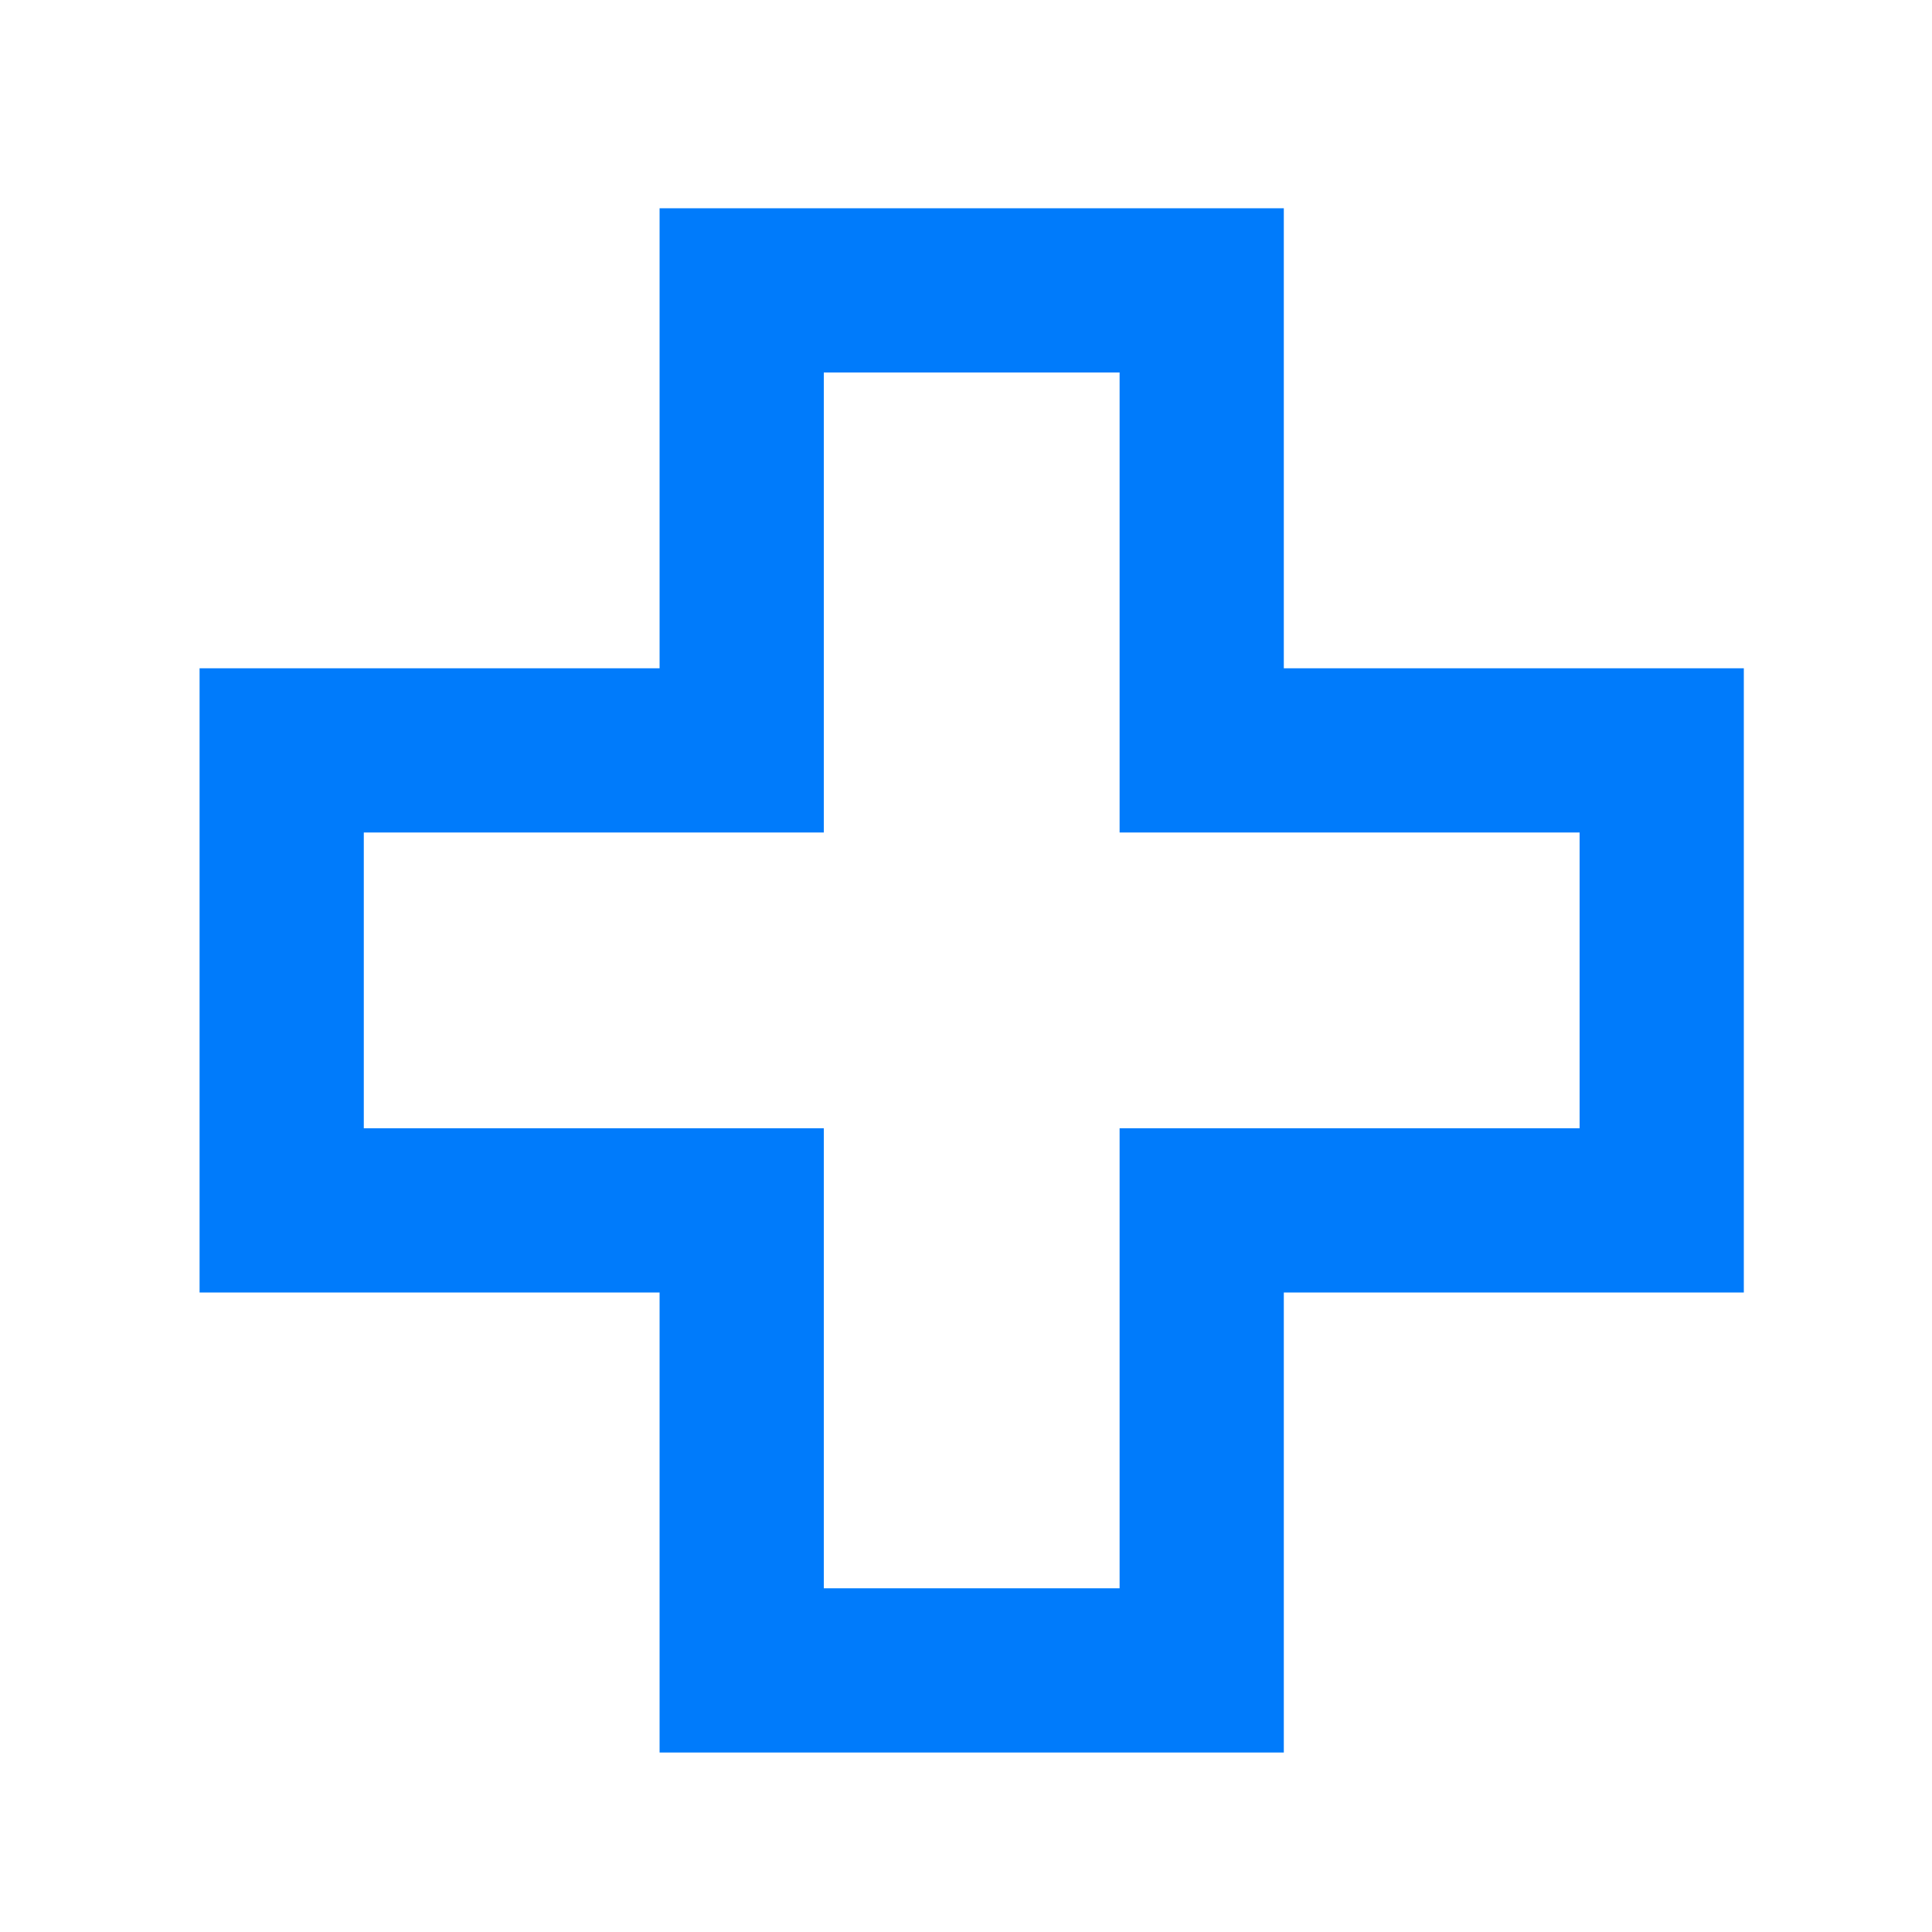
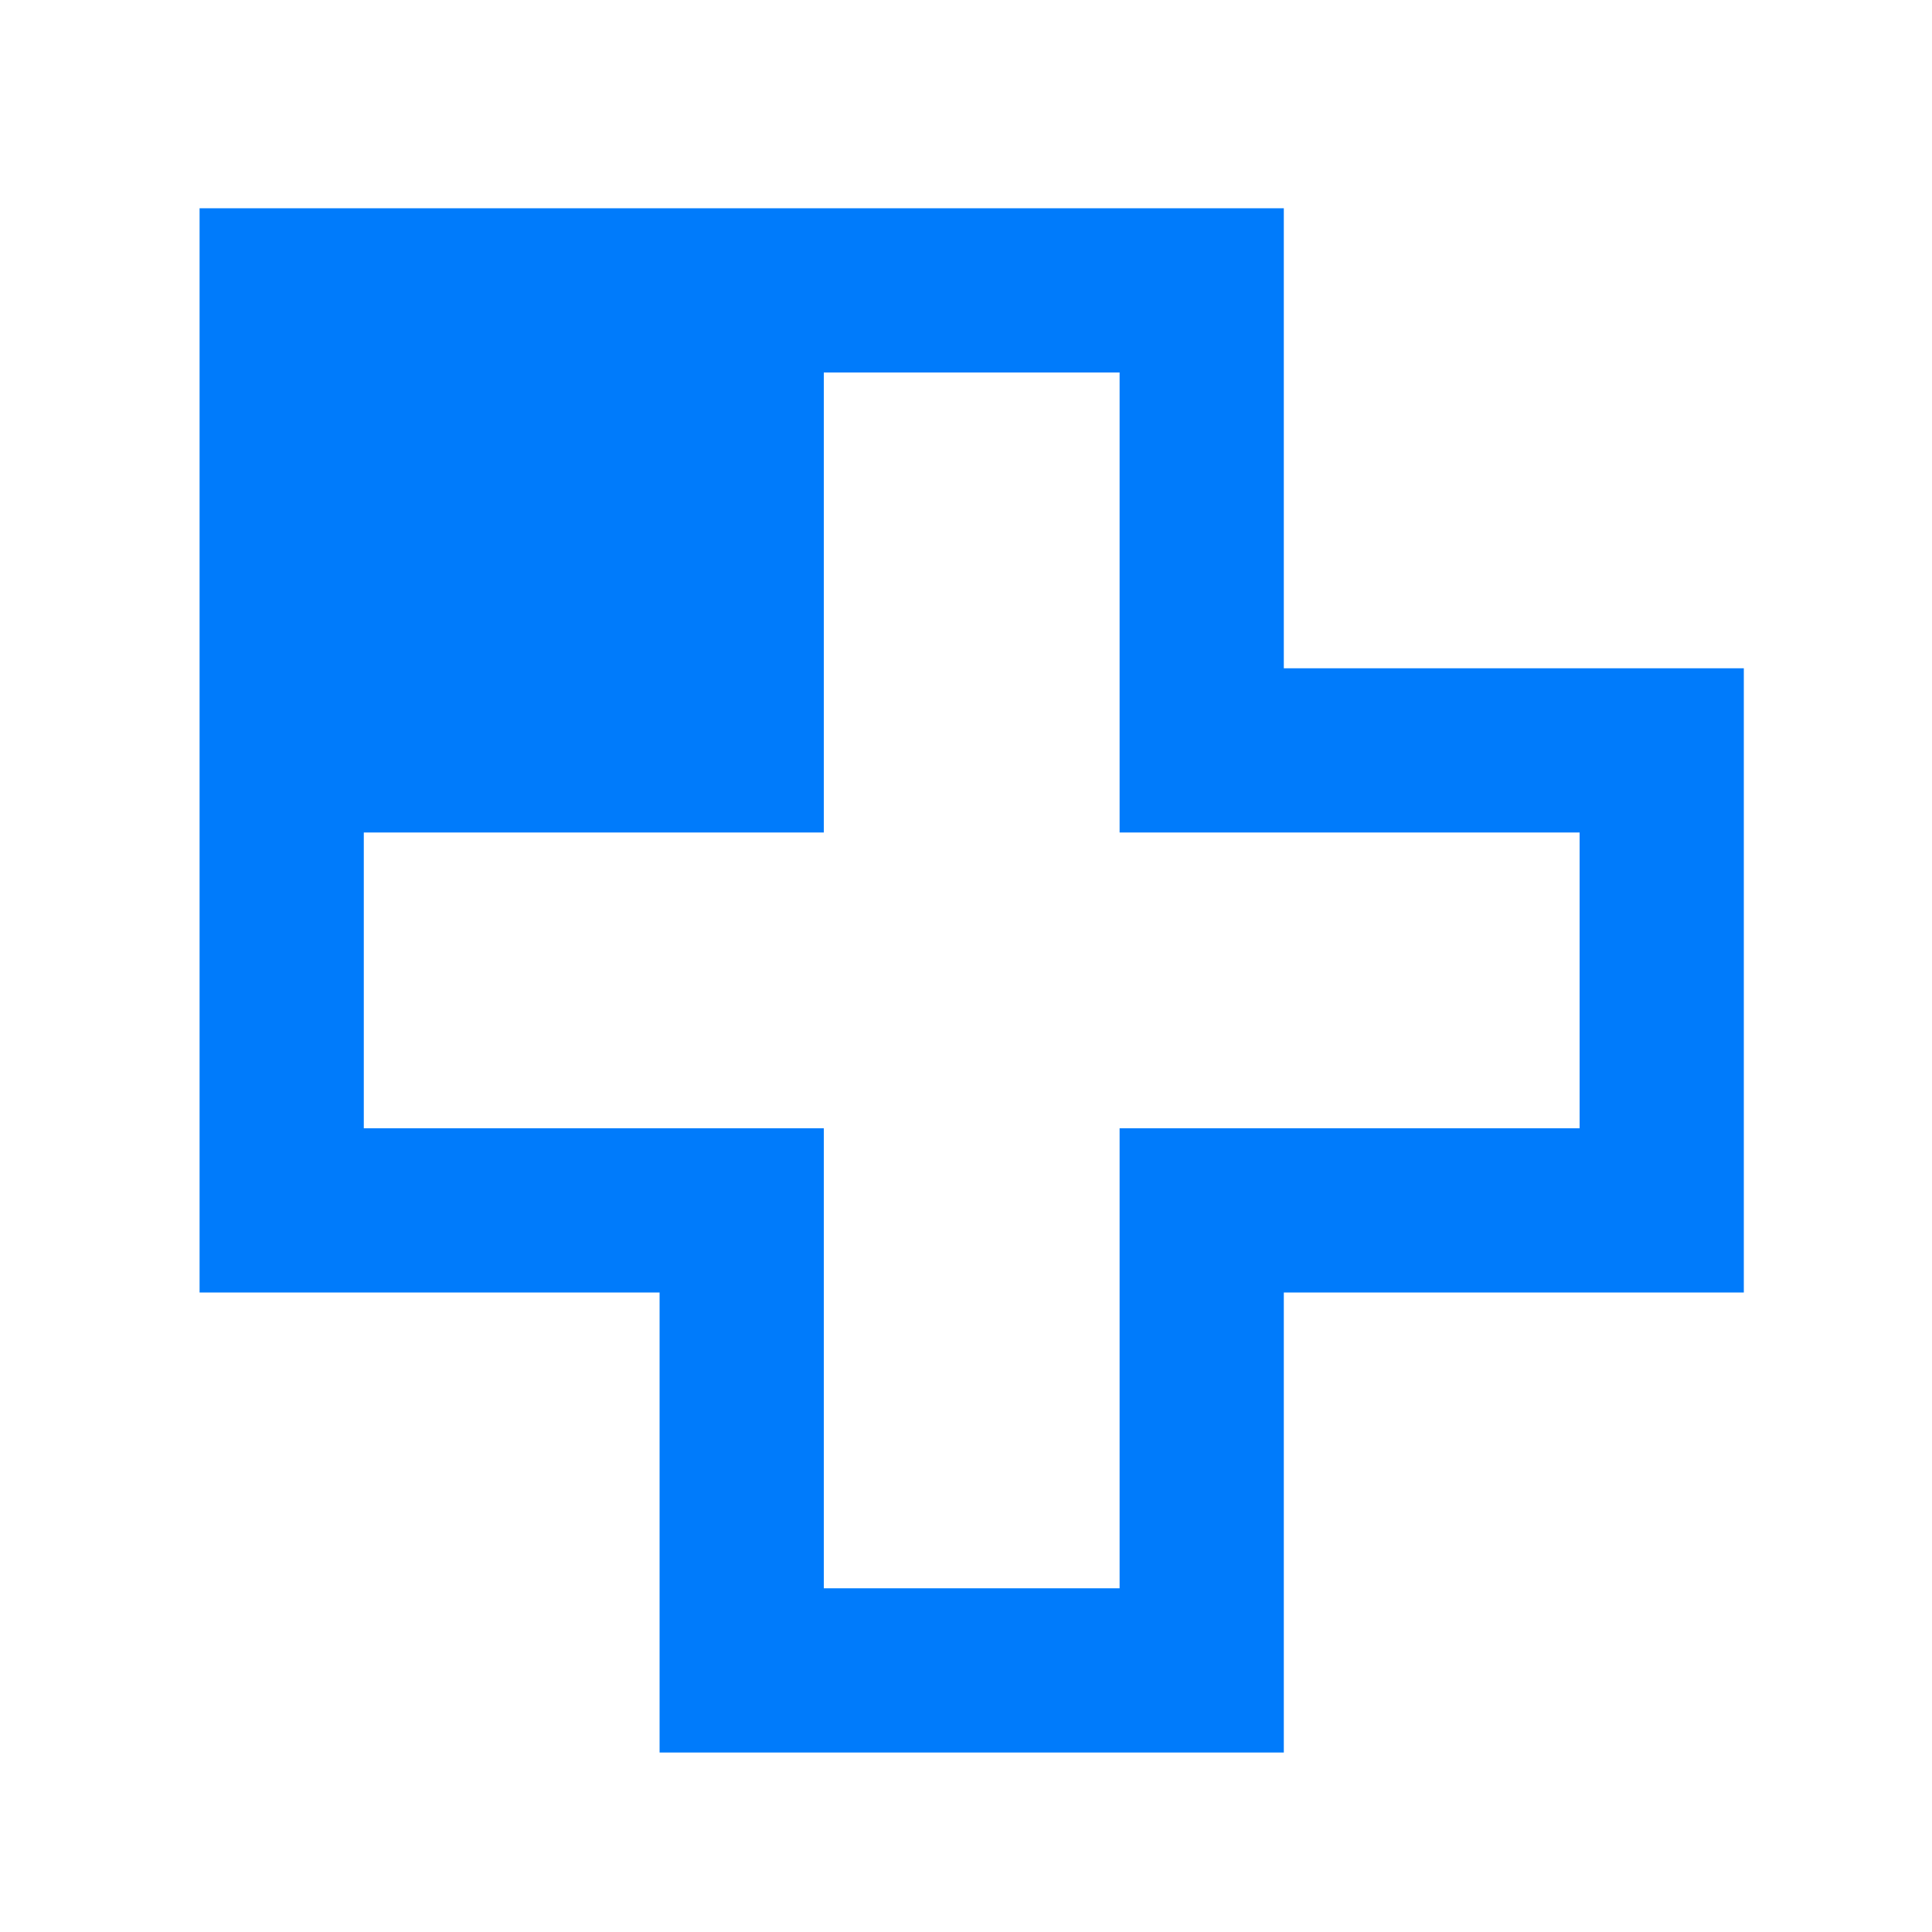
<svg xmlns="http://www.w3.org/2000/svg" width="20" height="20" viewBox="0 0 20 20" fill="none">
-   <path fill-rule="evenodd" clip-rule="evenodd" d="M6.828 18.142L13.29 18.142V13.38L18.052 13.38V6.918H13.29V2.156L6.828 2.156L6.828 6.918H2.066L2.066 13.38H6.828L6.828 18.142ZM8.528 16.442V11.68H3.766L3.766 8.618L8.528 8.618L8.528 3.856H11.59V8.618H16.352V11.68L11.59 11.68L11.59 16.442H8.528Z" fill="#007BFB" />
+   <path fill-rule="evenodd" clip-rule="evenodd" d="M6.828 18.142L13.29 18.142V13.38L18.052 13.38V6.918H13.29V2.156L6.828 2.156H2.066L2.066 13.38H6.828L6.828 18.142ZM8.528 16.442V11.68H3.766L3.766 8.618L8.528 8.618L8.528 3.856H11.59V8.618H16.352V11.68L11.59 11.68L11.59 16.442H8.528Z" fill="#007BFB" />
</svg>